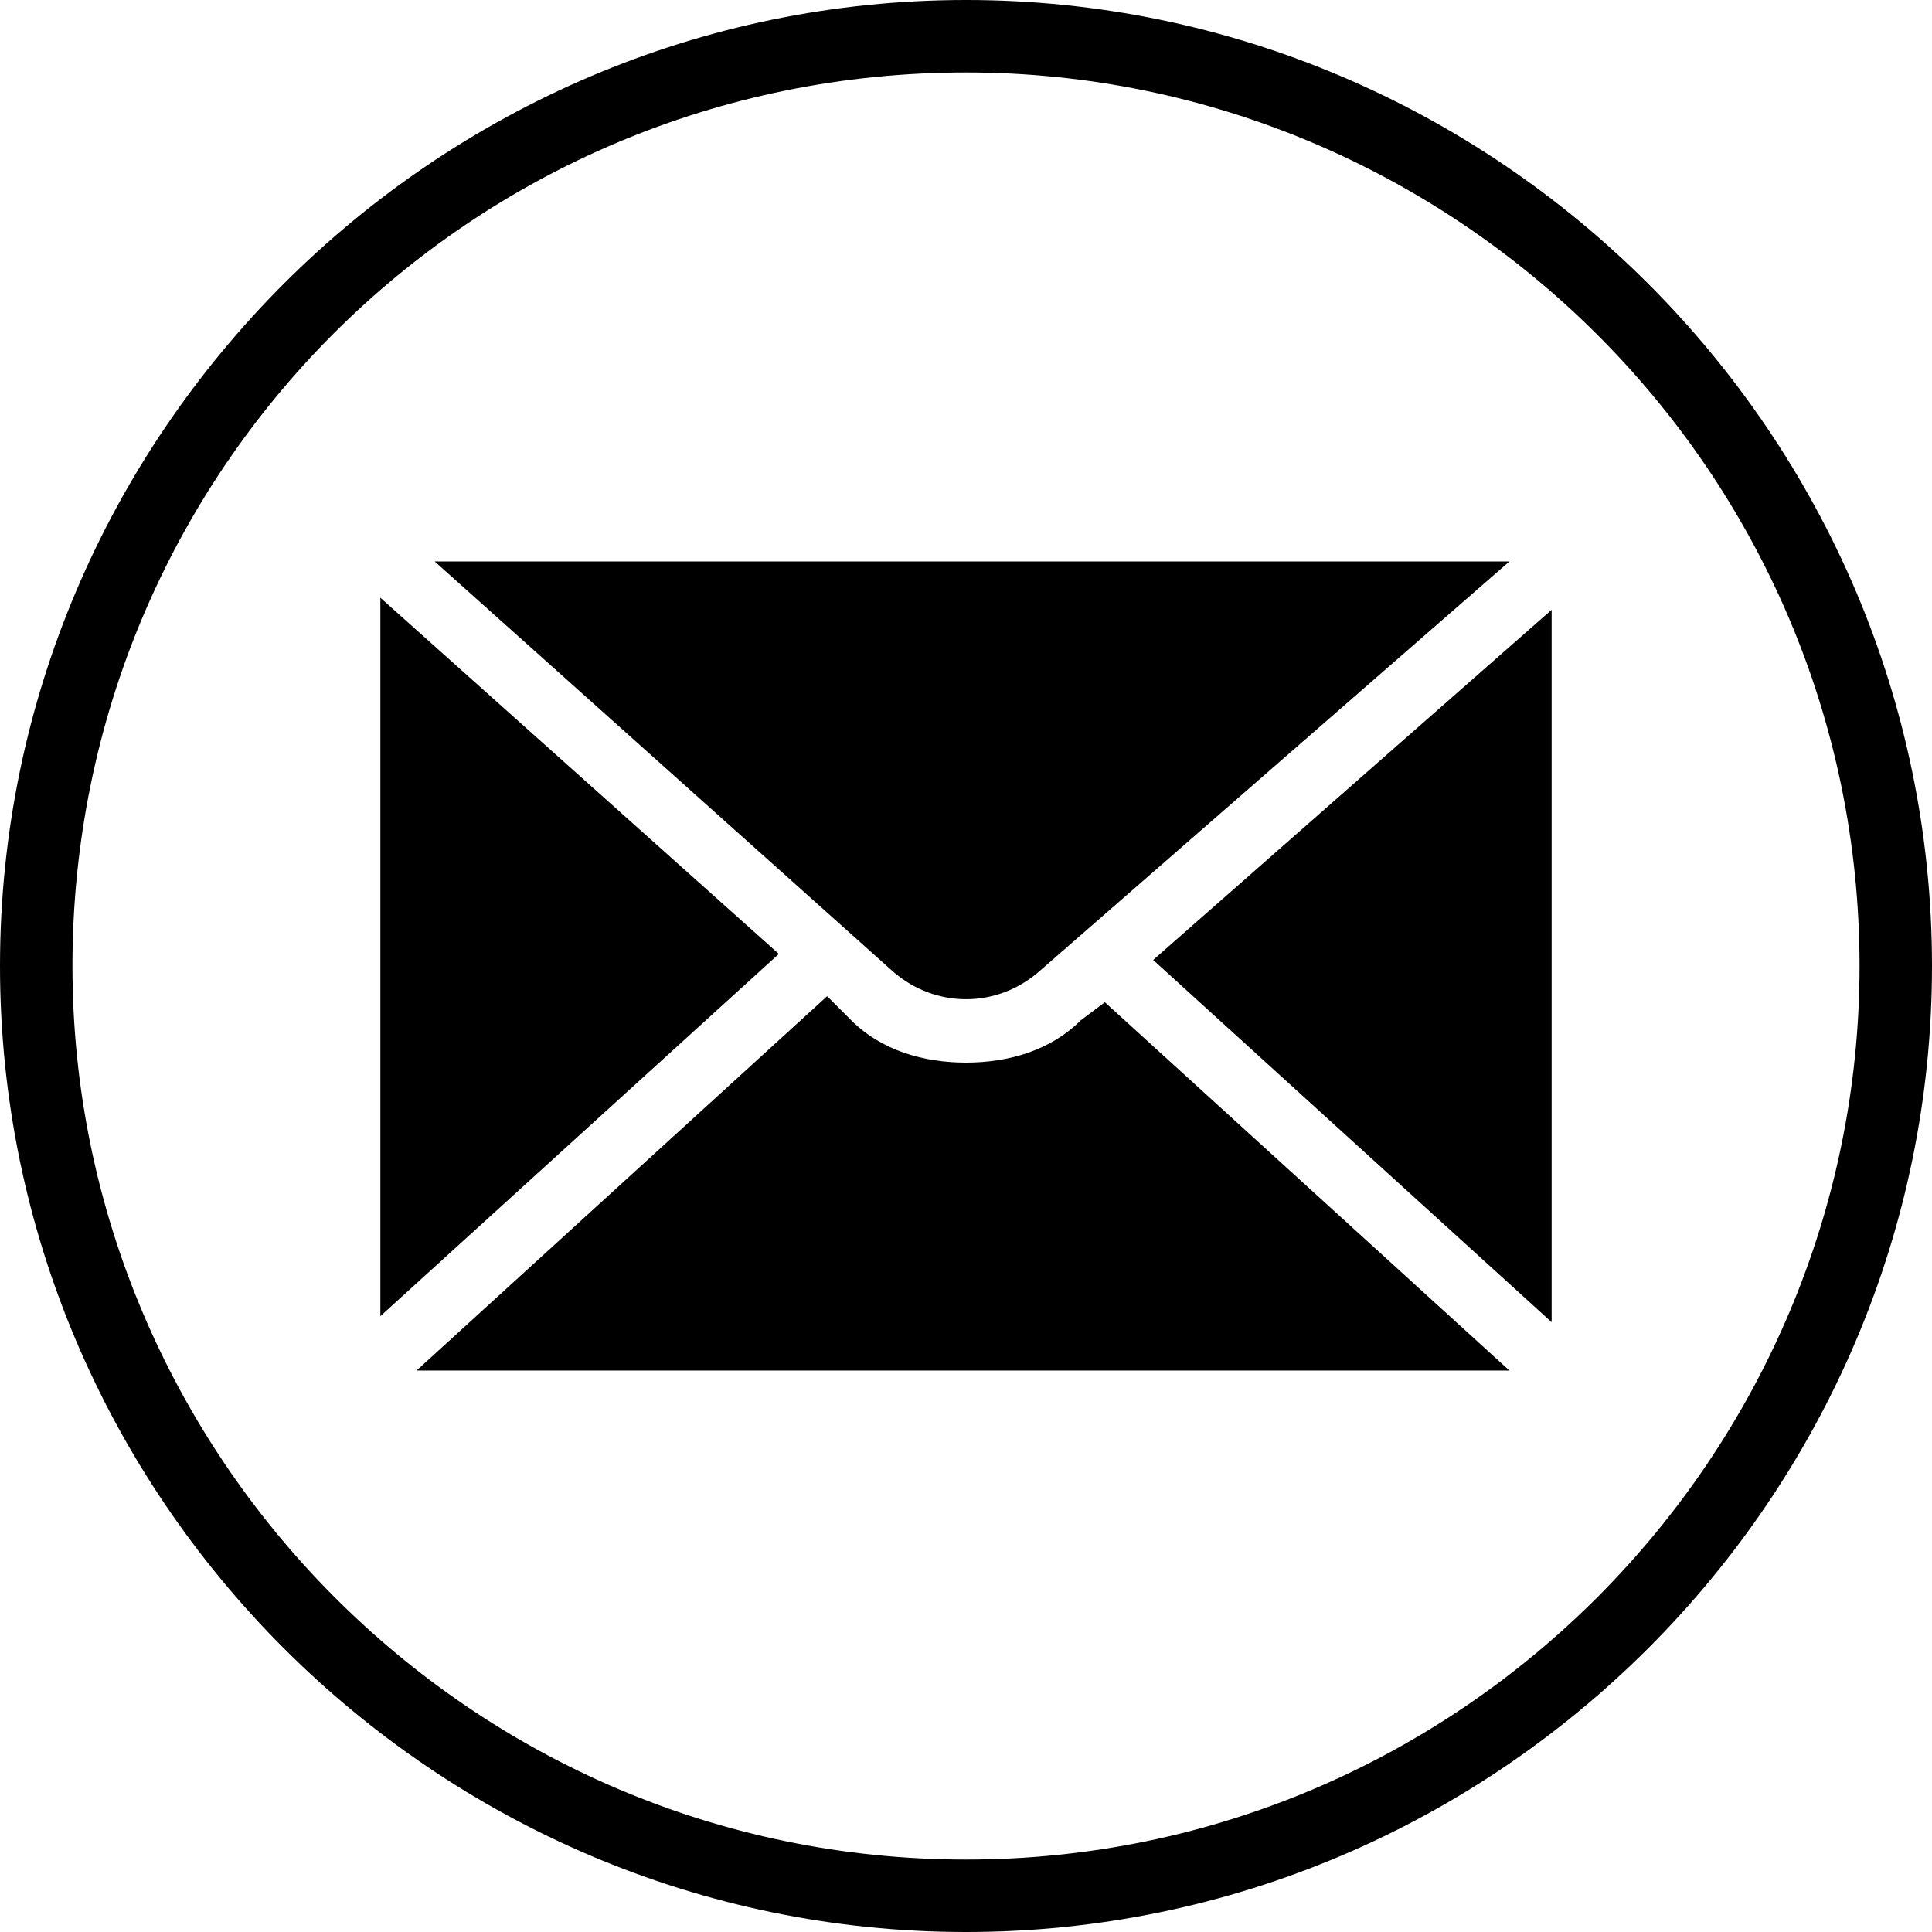
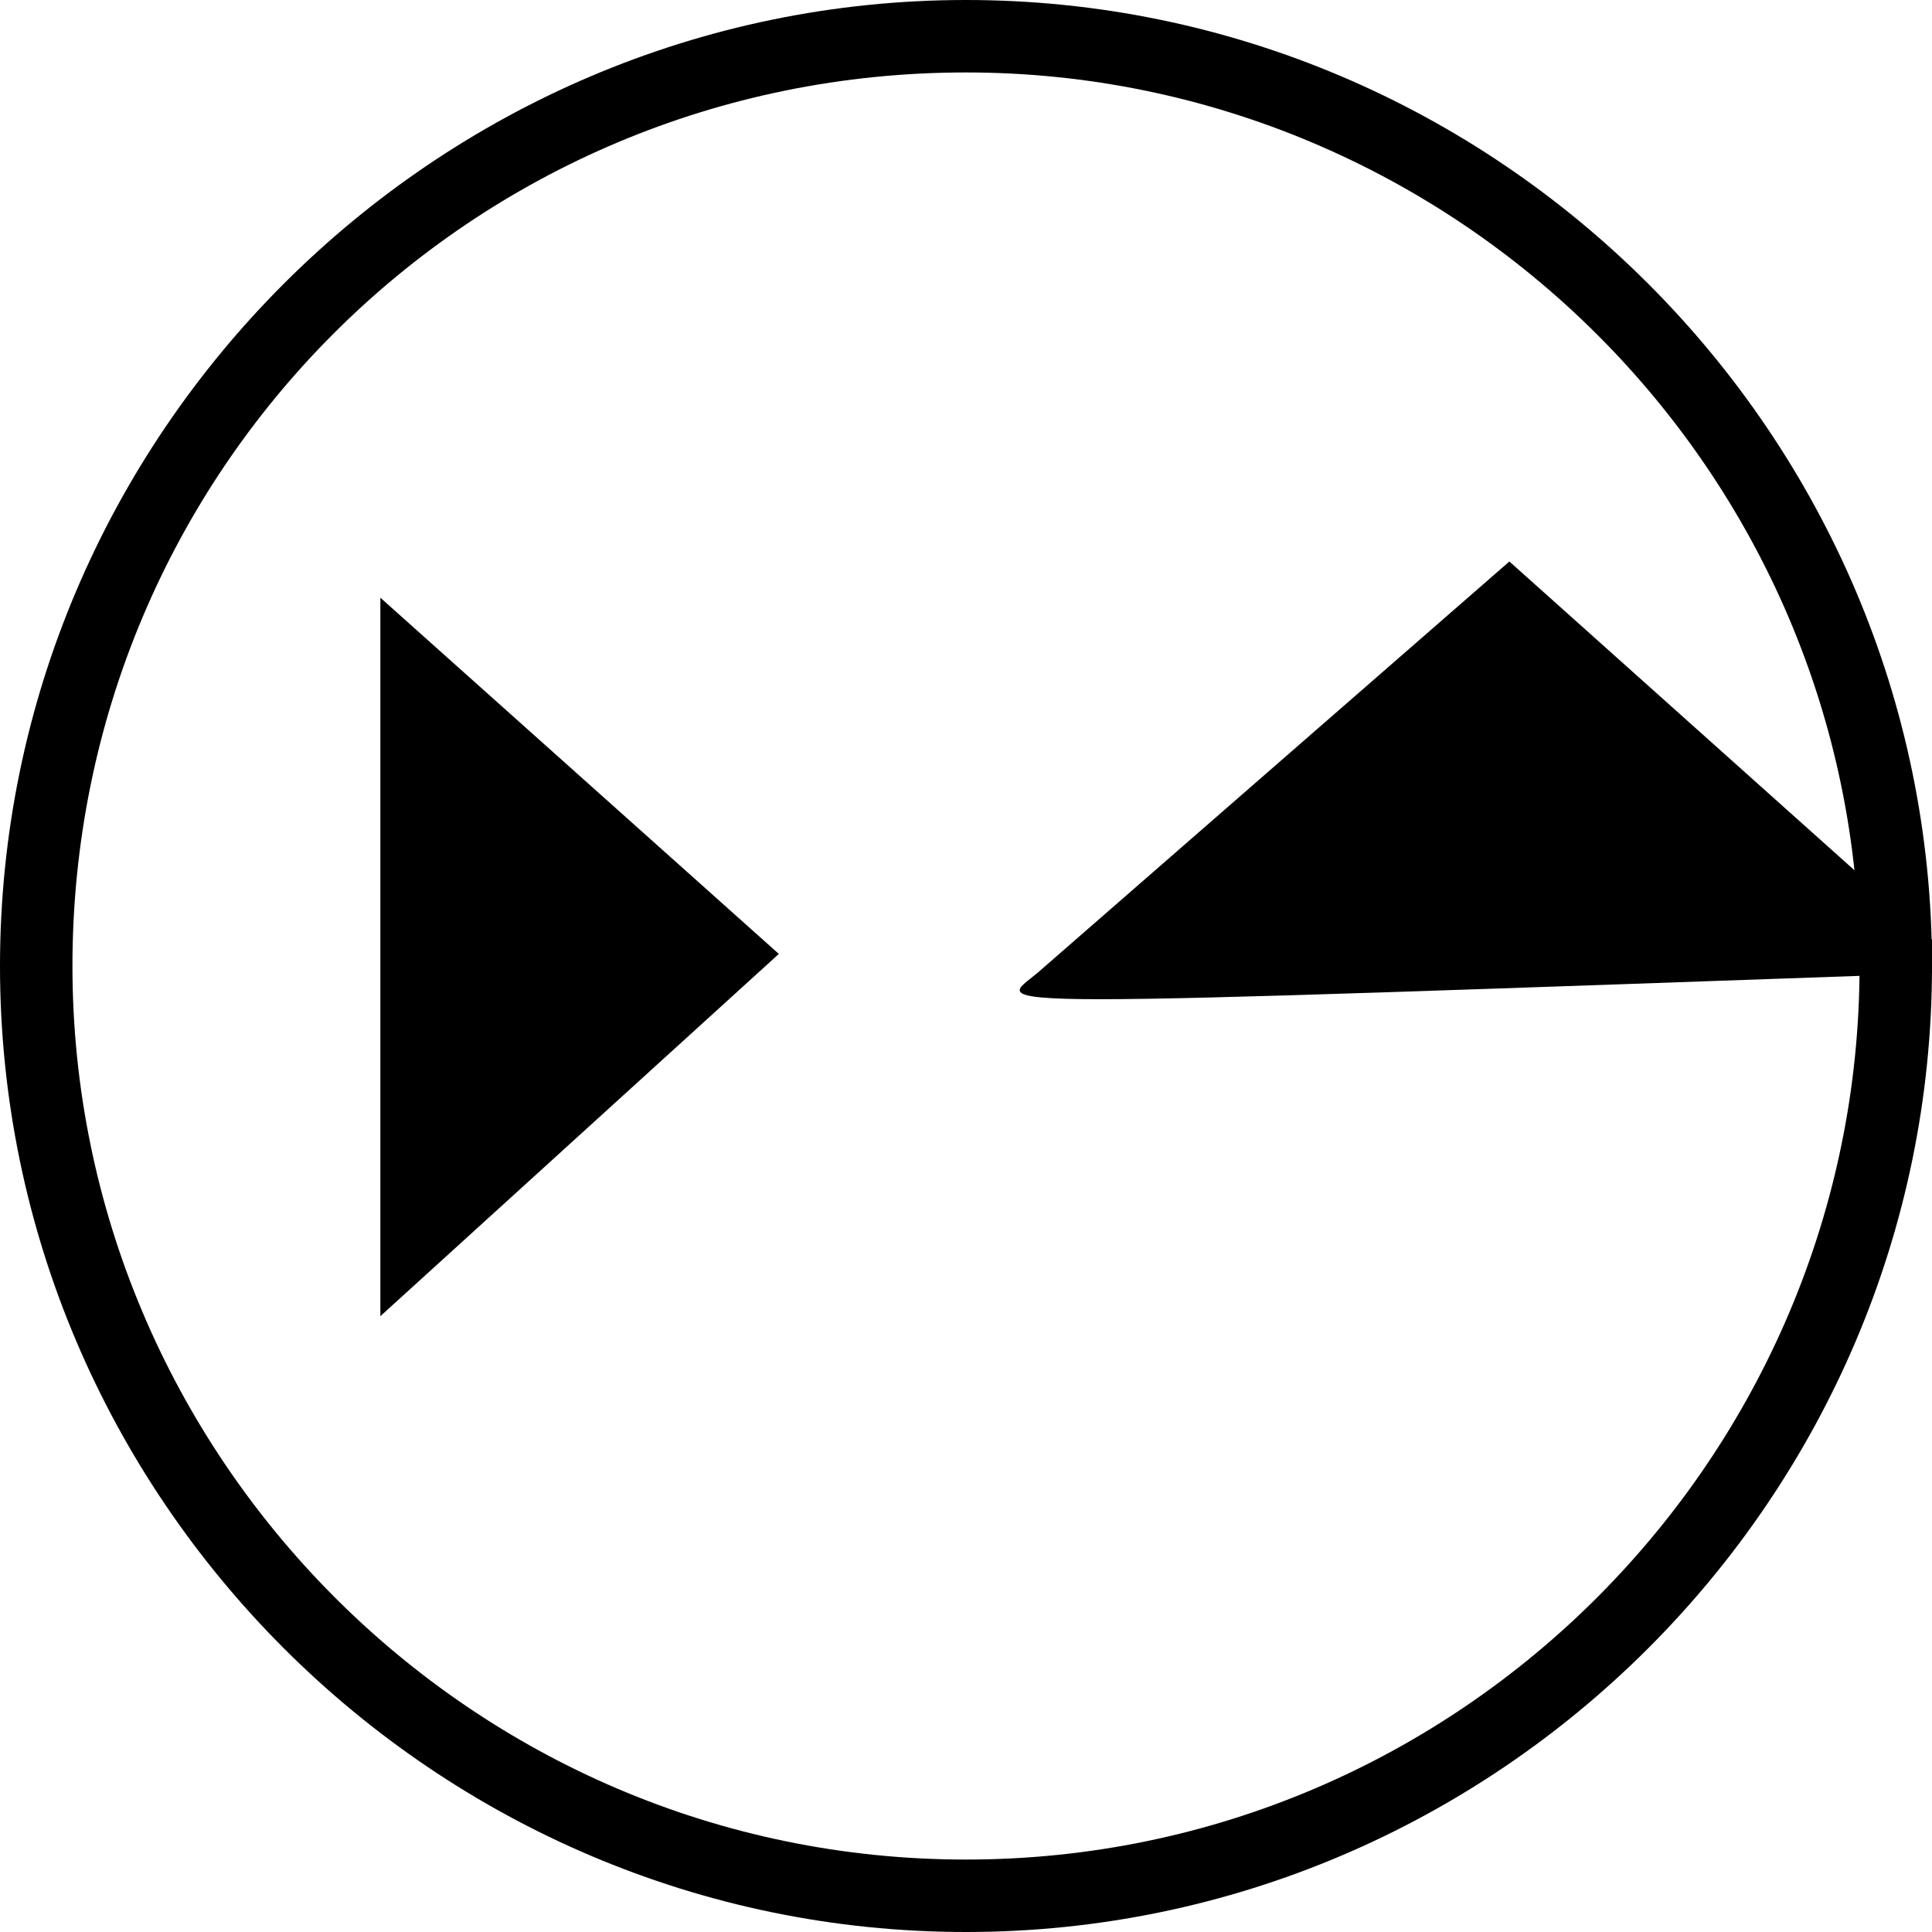
<svg xmlns="http://www.w3.org/2000/svg" version="1.1" id="Capa_1" x="0px" y="0px" viewBox="0 0 32 32" style="enable-background:new 0 0 32 32;" xml:space="preserve">
  <g>
    <g id="XMLID_2082_">
      <path d="M16,32C7.2,32,0,24.8,0,16C0,7.2,7.2,0,16,0s16,7.2,16,16C32,24.8,24.8,32,16,32z M16,1.2C7.8,1.2,1.2,7.8,1.2,16    c0,8.1,6.6,14.8,14.8,14.8S30.8,24.1,30.8,16C30.8,7.8,24.1,1.2,16,1.2z" />
    </g>
    <g>
-       <polygon points="25.7,21.9 25.7,10.1 19.1,15.9   " />
      <path d="M6.3,9.9C6.3,9.9,6.3,9.9,6.3,9.9l0,11.9l6.6-6L6.3,9.9z" />
-       <path d="M17.2,16.1L25,9.3c0,0,0,0,0,0H7.2l7.6,6.8C15.5,16.7,16.5,16.7,17.2,16.1z" />
-       <path d="M17.9,16.9c-0.5,0.5-1.2,0.7-1.9,0.7c-0.7,0-1.4-0.2-1.9-0.7l-0.4-0.4l-6.8,6.2c0,0,0,0,0.1,0h18l-6.7-6.1L17.9,16.9z" />
+       <path d="M17.2,16.1L25,9.3c0,0,0,0,0,0l7.6,6.8C15.5,16.7,16.5,16.7,17.2,16.1z" />
    </g>
  </g>
</svg>